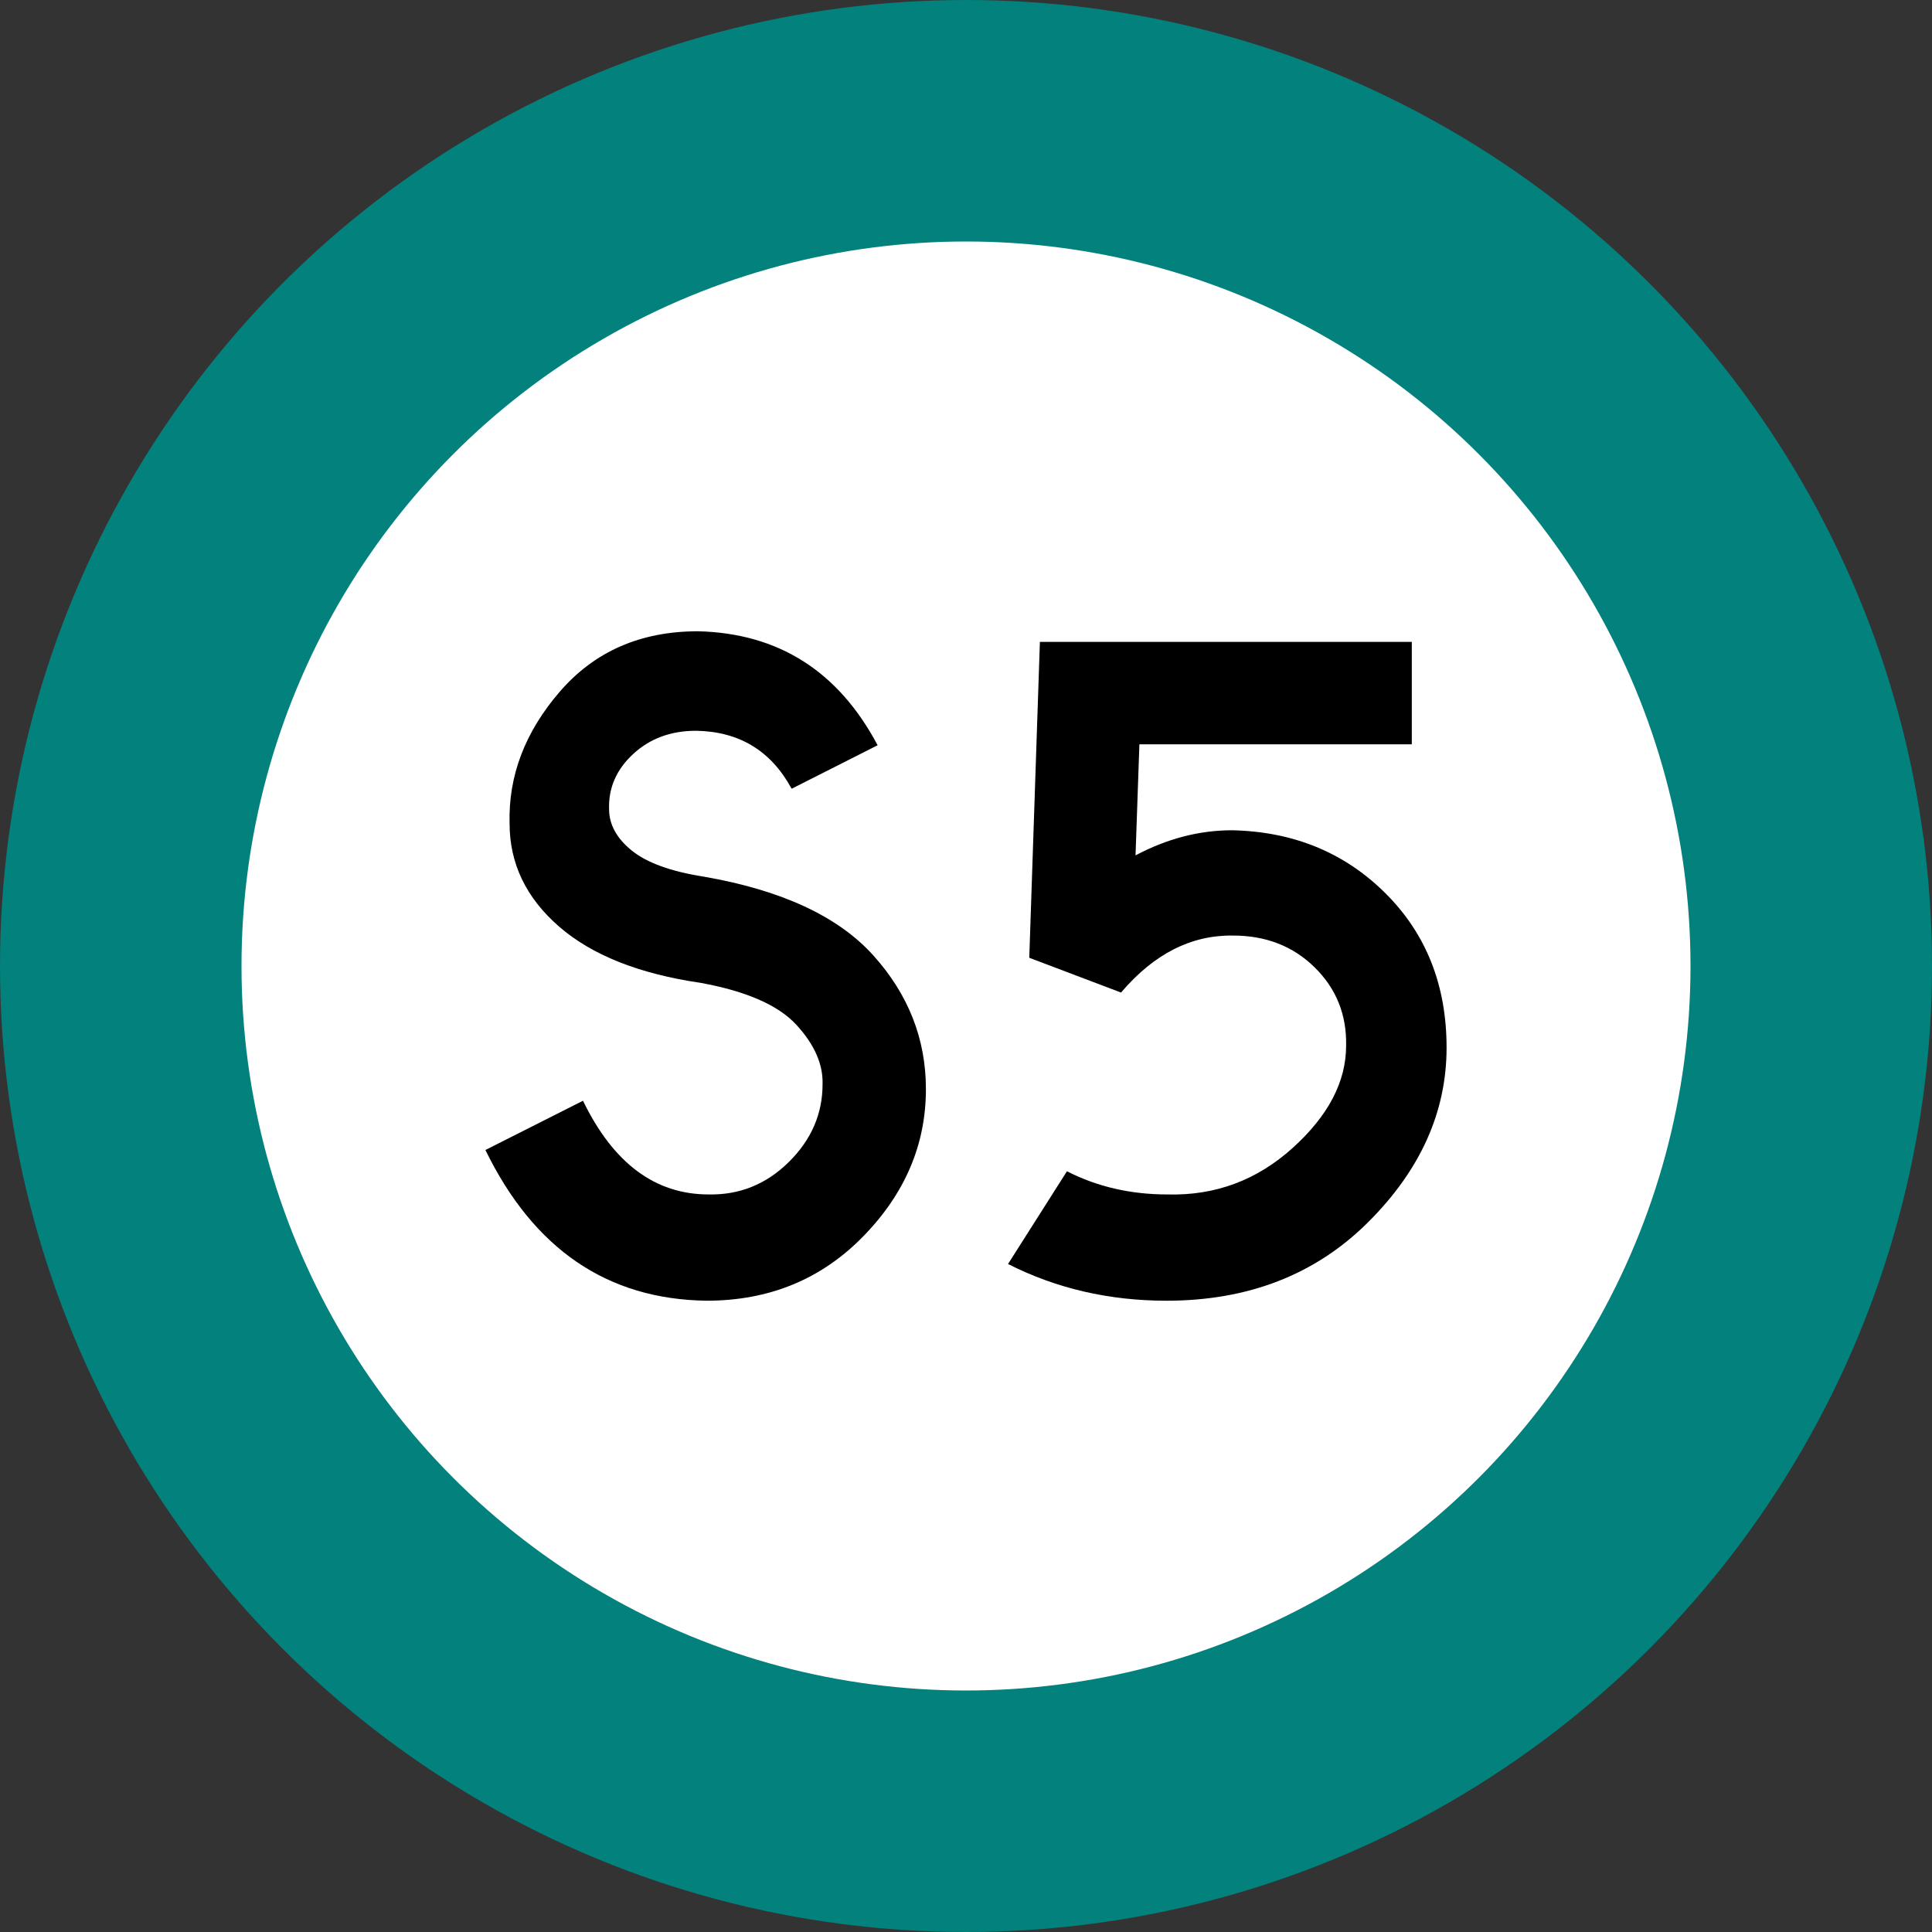
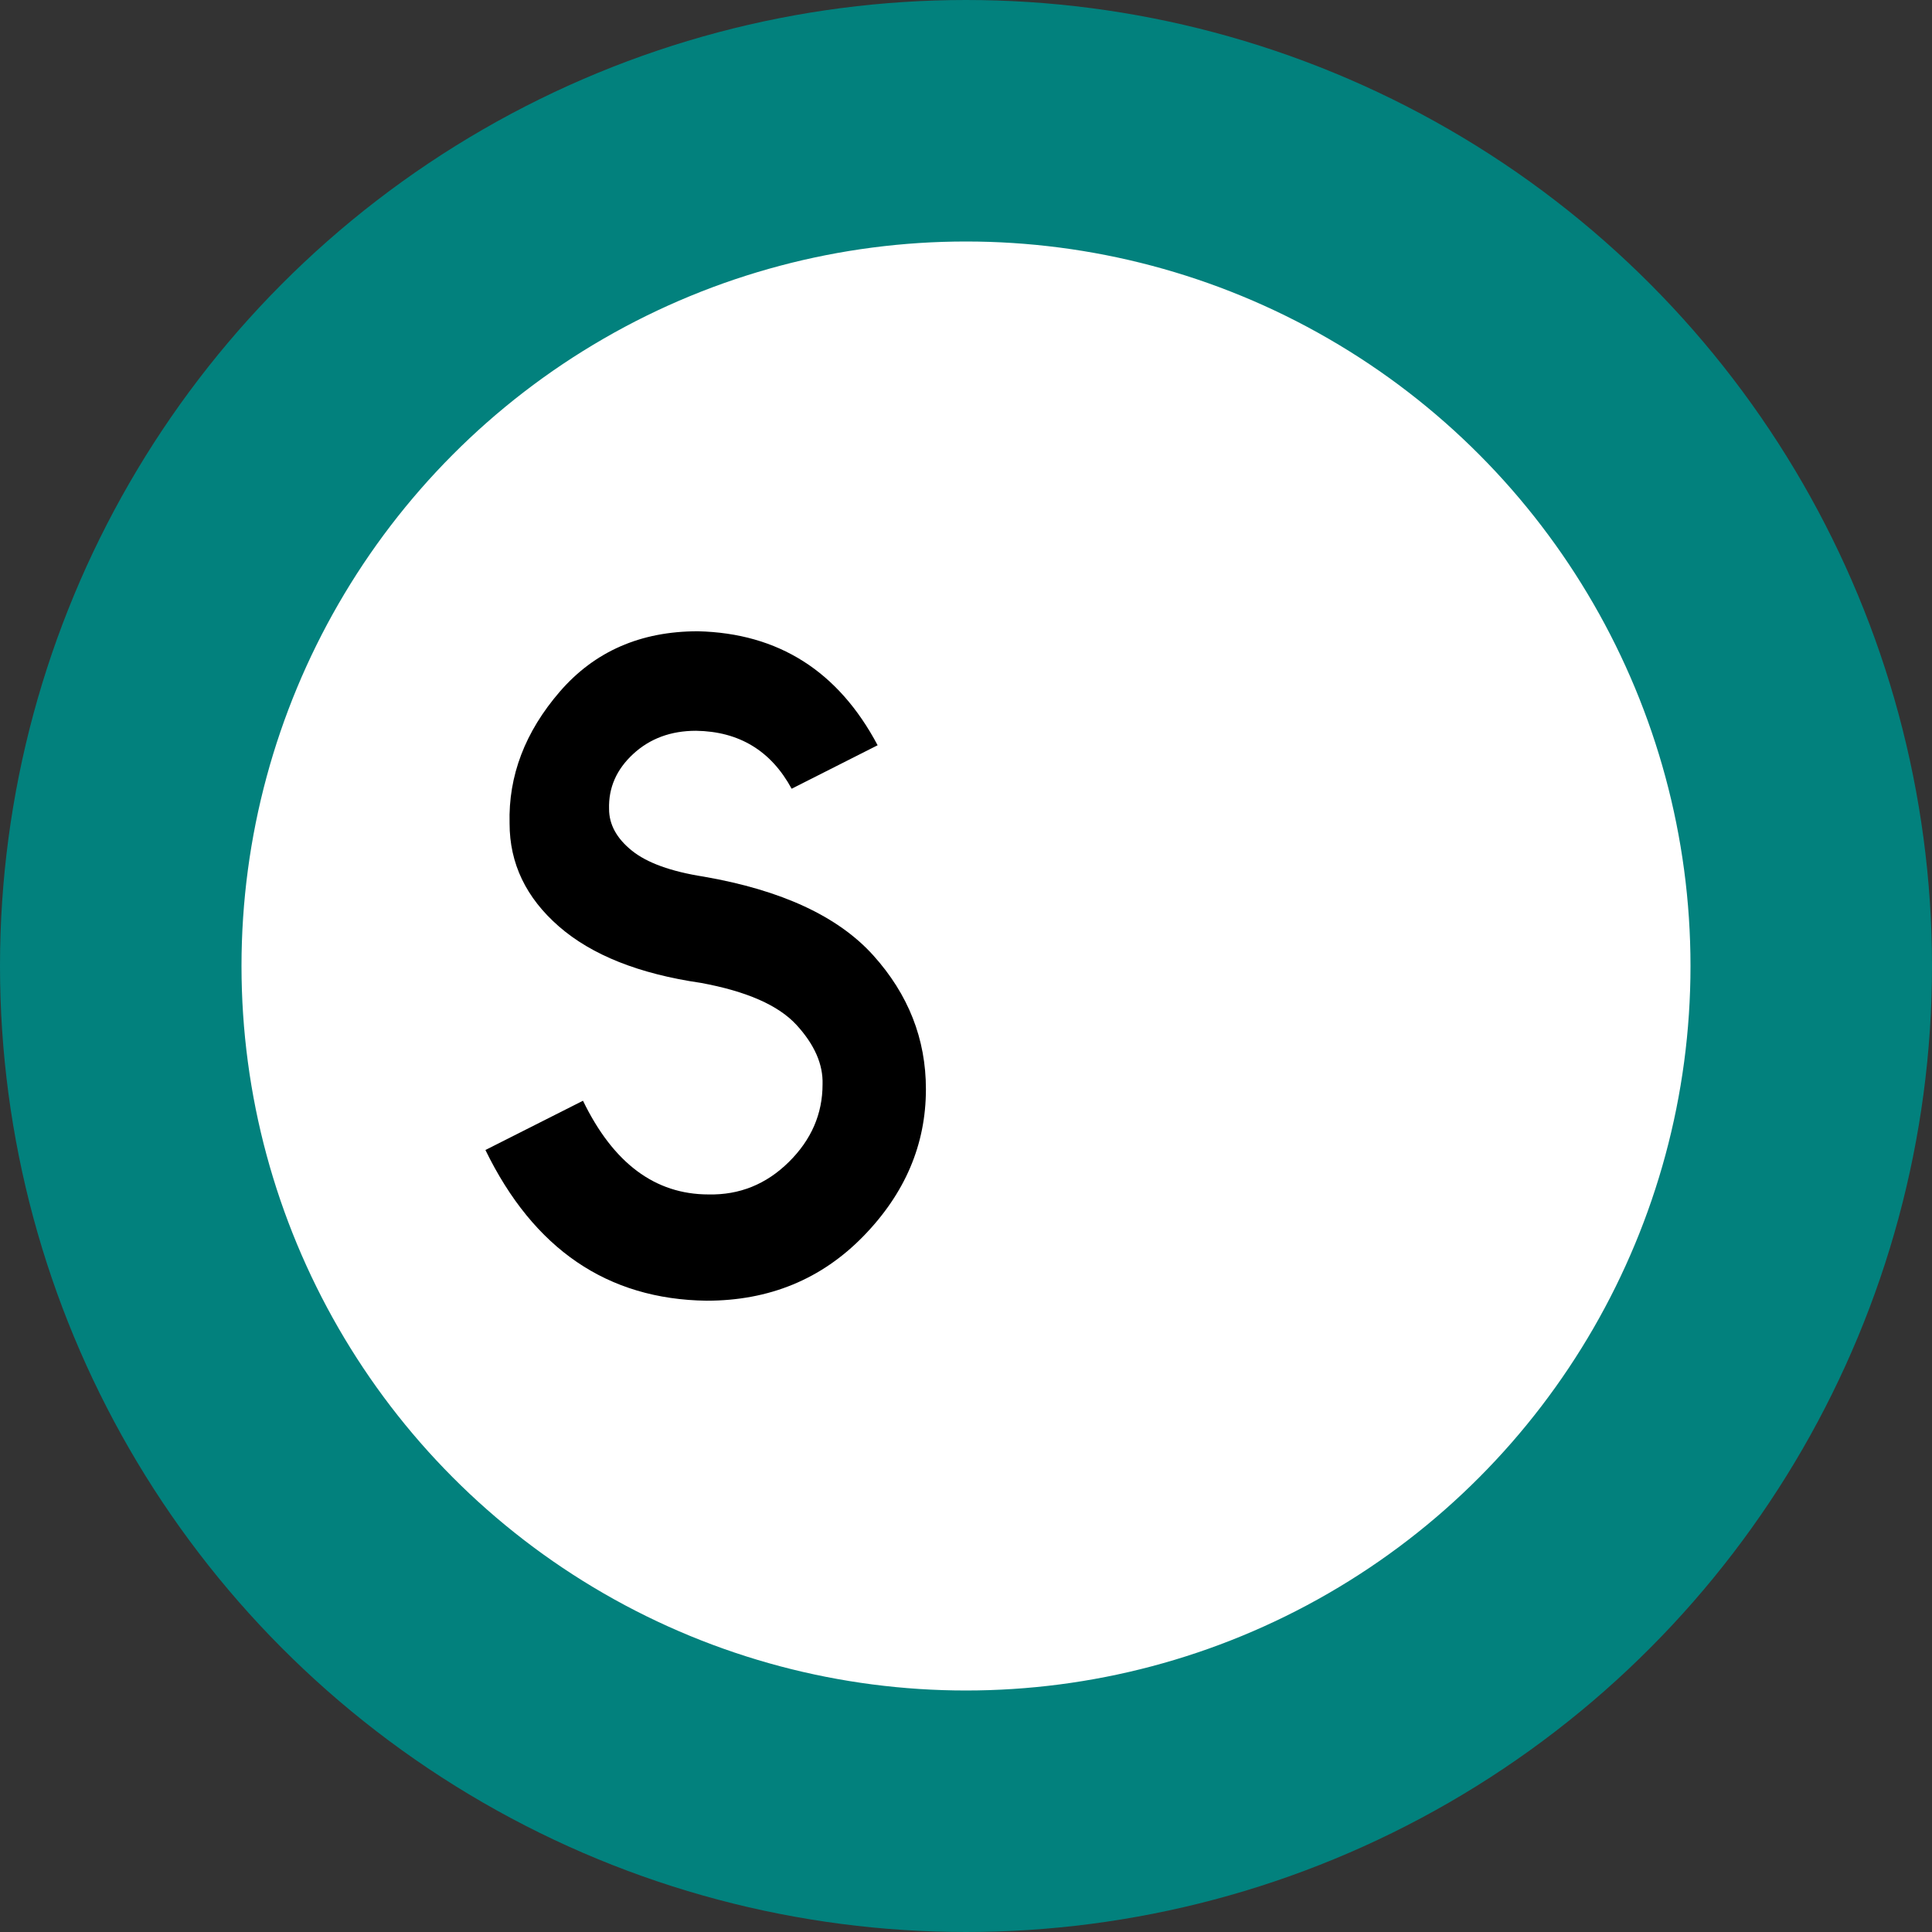
<svg xmlns="http://www.w3.org/2000/svg" version="1.1" id="Layer_1" x="0px" y="0px" width="1200px" height="1200px" viewBox="0 0 1200 1200" enable-background="new 0 0 1200 1200" xml:space="preserve">
  <rect x="0" y="0" width="1200" height="1200" fill="#333333" stroke="none" />
  <g>
    <g>
      <circle fill="#FFFFFF" stroke="#02817D" stroke-width="150" stroke-miterlimit="10" cx="600" cy="600" r="525" />
    </g>
    <g>
      <path d="M491.701,489.899c-12.807-23.598-32.605-35.598-59.399-36c-15.601,0-28.604,4.8-39,14.399    c-10.406,9.601-15.403,21-15,34.199c0,9.601,4.696,18.206,14.1,25.801c9.396,7.604,24.301,13.003,44.7,16.199    c48.394,8.4,83.494,24.703,105.3,48.9c21.797,24.206,32.7,51.899,32.7,83.099c0,34.406-13.003,64.904-39,91.5    c-26.006,26.607-58.406,39.9-97.2,39.9c-61.603-0.807-107.398-31.996-137.398-93.6l60.6-30.601    c18.797,38.804,44.794,58.199,78,58.199c19.2,0.402,35.794-6.301,49.8-20.1c13.997-13.802,21-29.896,21-48.302    c0.396-12.393-5.006-24.692-16.199-36.899c-11.202-12.195-31.004-20.896-59.399-26.101c-38.4-5.596-67.8-17.296-88.2-35.099    c-20.398-17.794-30.6-39.094-30.6-63.9c-0.808-29.597,9.6-56.896,31.199-81.899c21.601-24.993,50.193-37.5,85.801-37.5    c49.997,1.2,87.195,24.807,111.6,70.801L491.701,489.899z" />
-       <path d="M898.497,650.699c0,40.002-16.304,76.199-48.899,108.601c-32.606,32.399-74.308,48.6-125.101,48.6    c-35.605,0-68.399-7.594-98.399-22.801l36.601-57.601c18.797,9.601,39.601,14.4,62.399,14.4c29.597,0.807,55.5-8.793,77.7-28.801    c22.199-19.996,33.3-41.193,33.3-63.601c0.394-19.198-6.104-35.399-19.5-48.6c-13.406-13.199-30.3-19.8-50.7-19.8    c-26.006-0.395-49.199,11.399-69.6,35.398l-57-21.599l6.6-196.2h231v63.601h-169.2l-2.399,69c19.594-10.396,39.6-15.601,60-15.601    c37.997,0.807,69.692,13.8,95.1,39C885.795,579.899,898.497,611.904,898.497,650.699z" />
    </g>
  </g>
</svg>